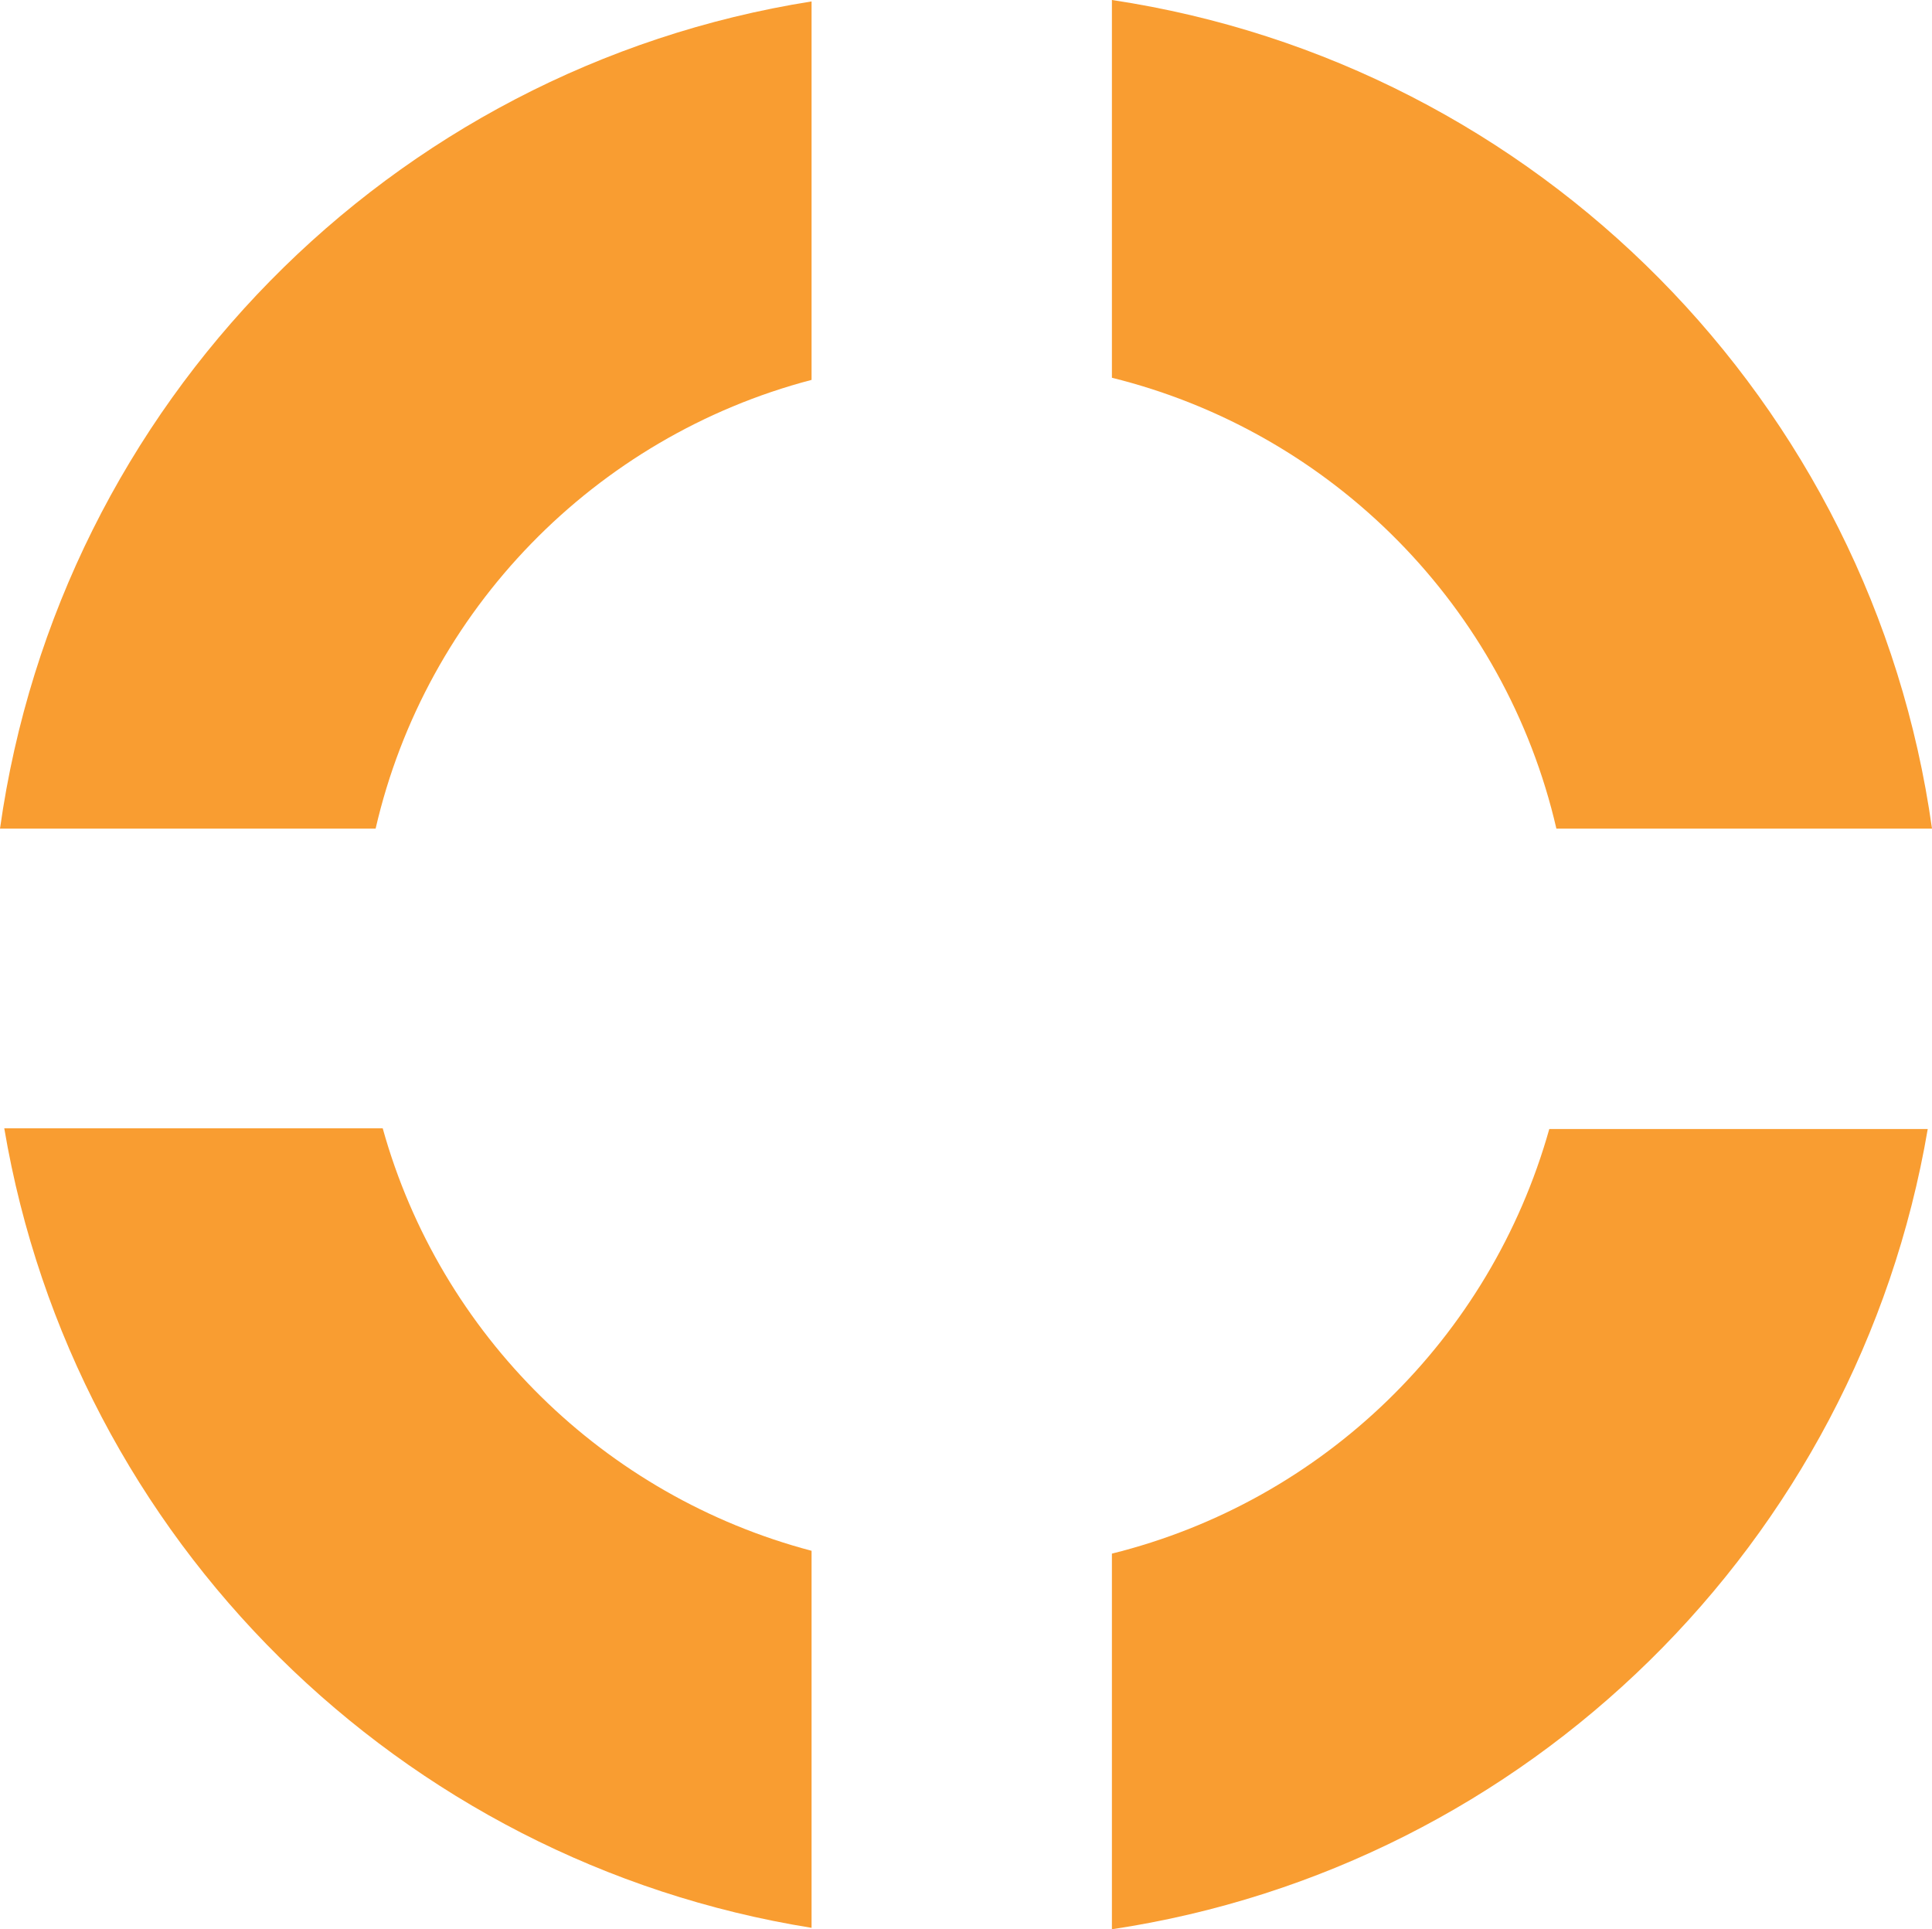
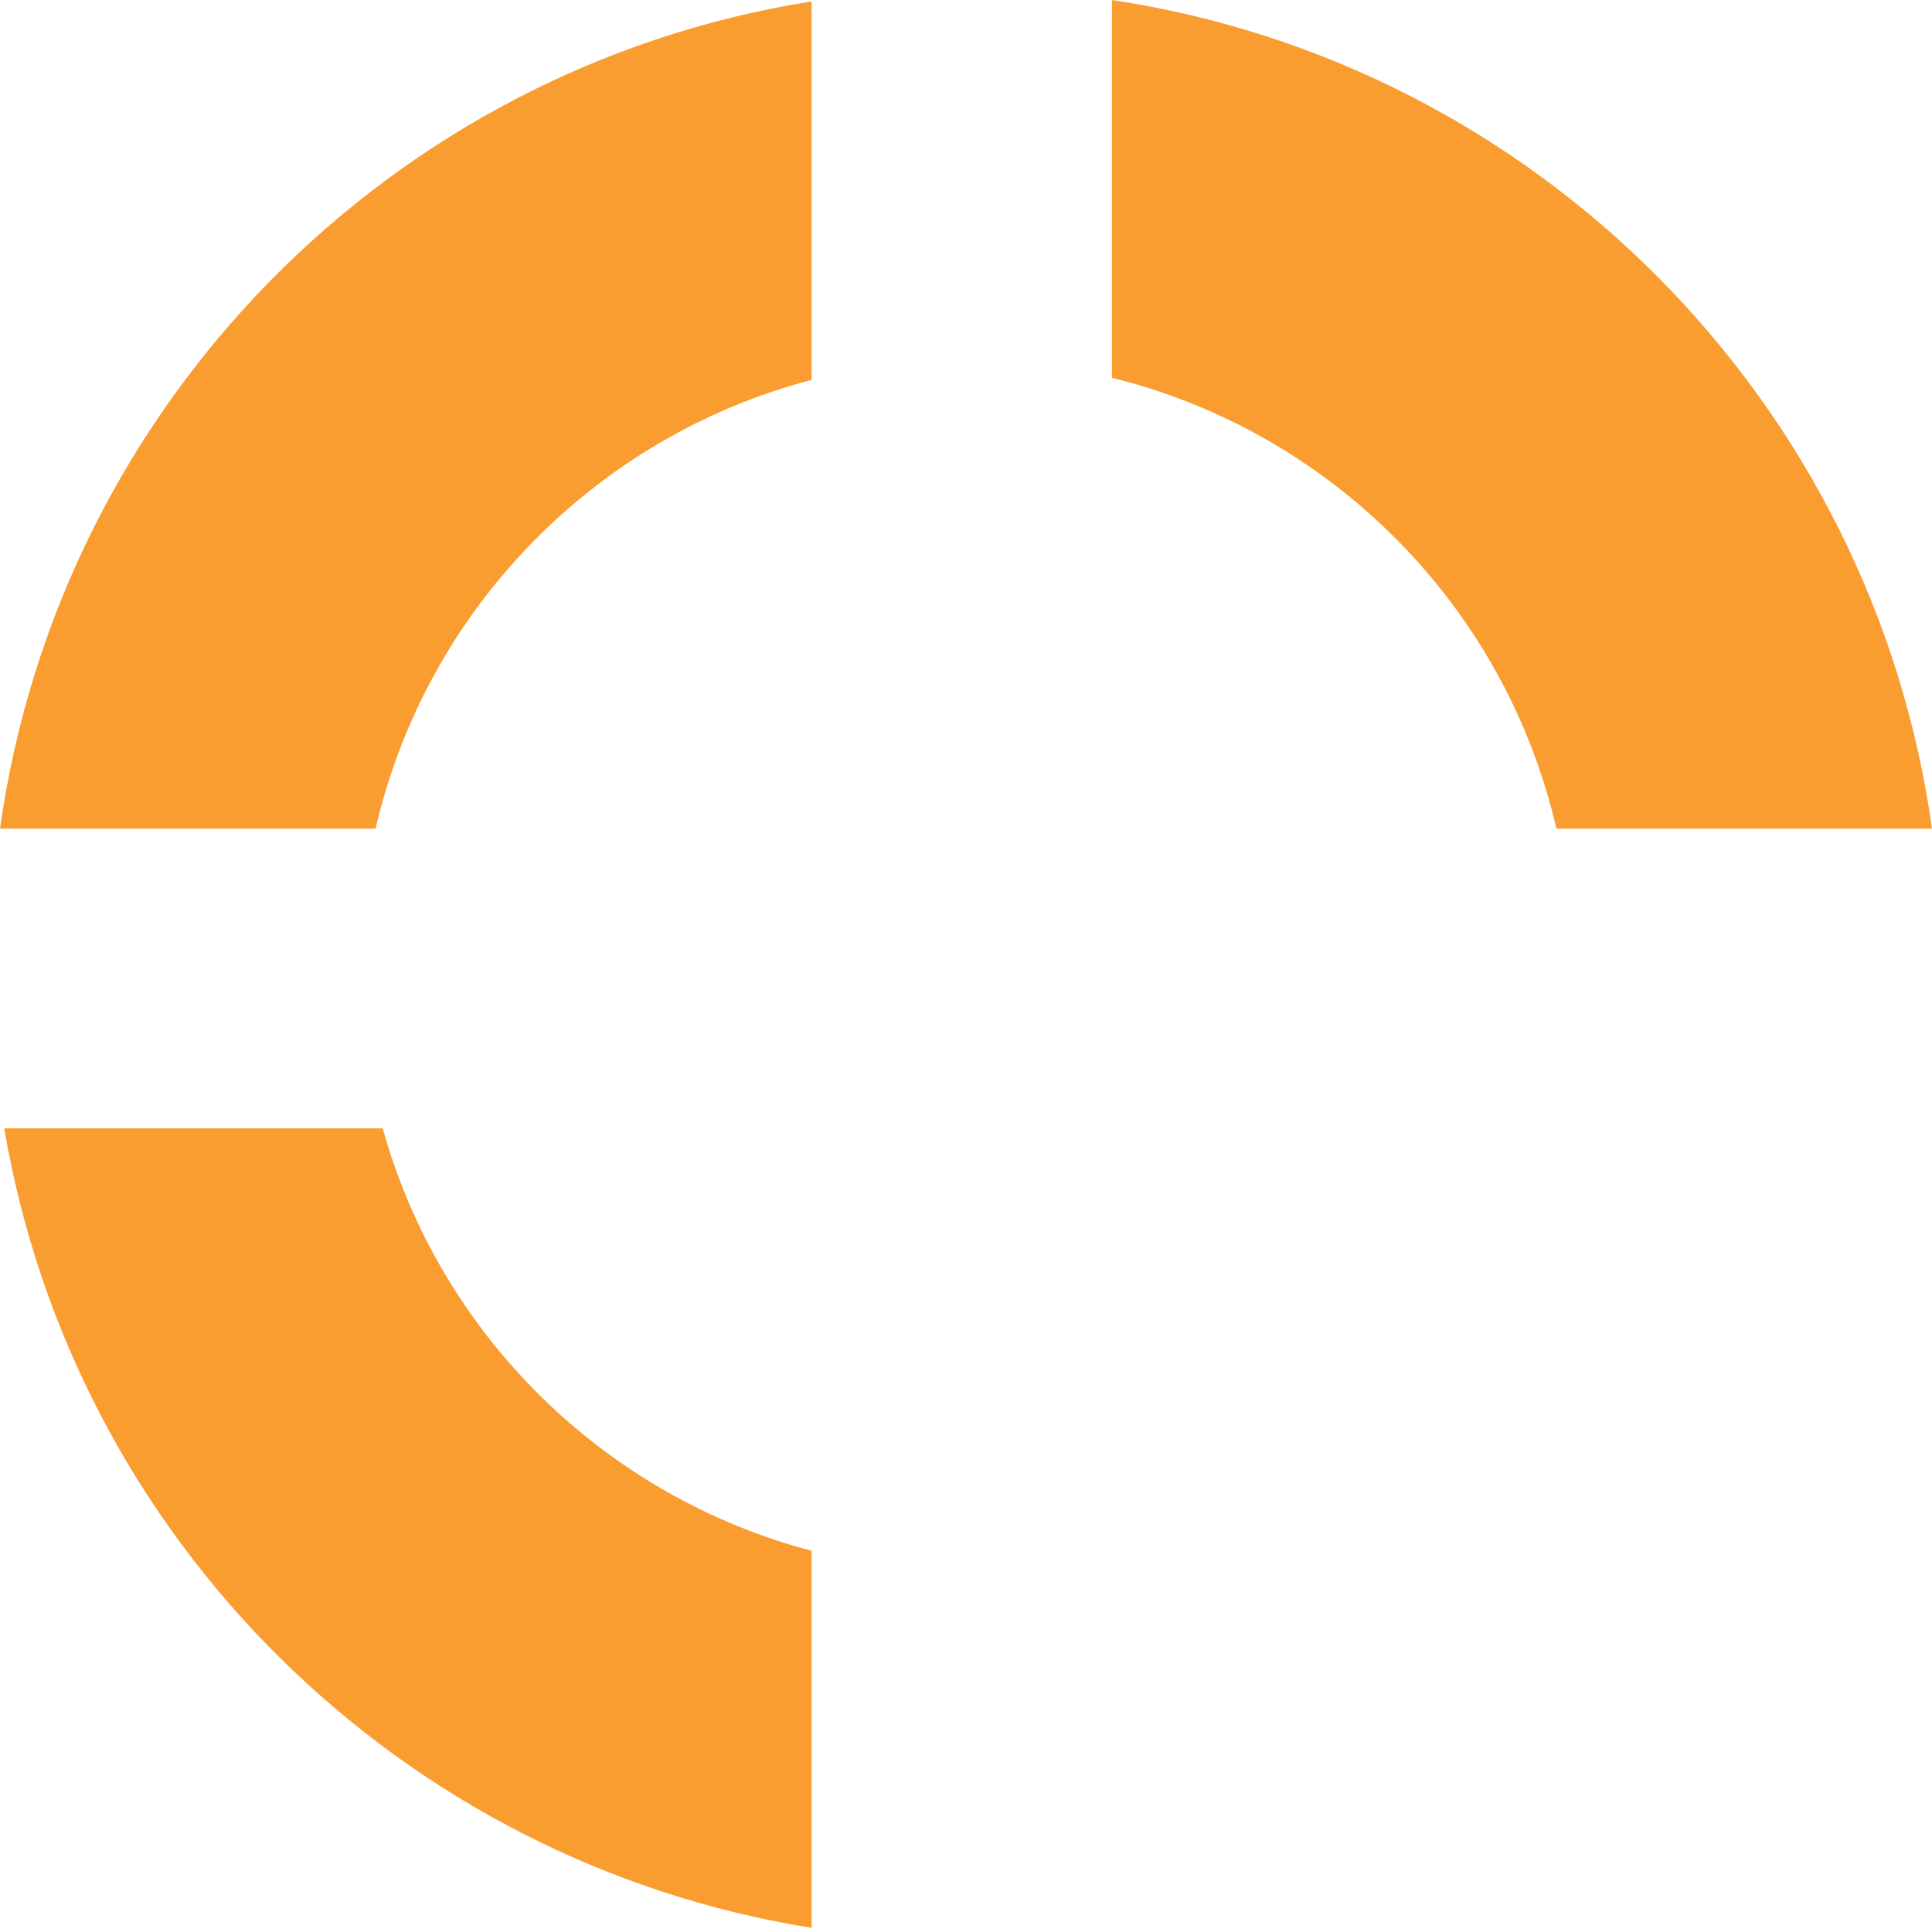
<svg xmlns="http://www.w3.org/2000/svg" viewBox="0 0 27.21 27.17">
  <defs>
    <style>.d{fill:#f99d31;}</style>
  </defs>
  <g id="a" />
  <g id="b">
    <g id="c">
      <g>
        <path class="d" d="M11.43,5.35V.02C5.5,.96,.84,5.69,0,11.67H5.29c.71-3.08,3.09-5.52,6.14-6.32Z" />
        <path class="d" d="M21.92,11.67h5.29C26.37,5.66,21.65,.9,15.66,0V5.32c3.11,.77,5.54,3.23,6.26,6.35Z" />
        <path class="d" d="M5.39,15.89H.06c.98,5.79,5.57,10.33,11.37,11.26v-5.31c-2.92-.77-5.23-3.04-6.04-5.95Z" />
-         <path class="d" d="M15.66,21.87v5.3c5.86-.88,10.5-5.45,11.49-11.27h-5.33c-.83,2.95-3.18,5.24-6.16,5.98Z" />
      </g>
    </g>
  </g>
</svg>